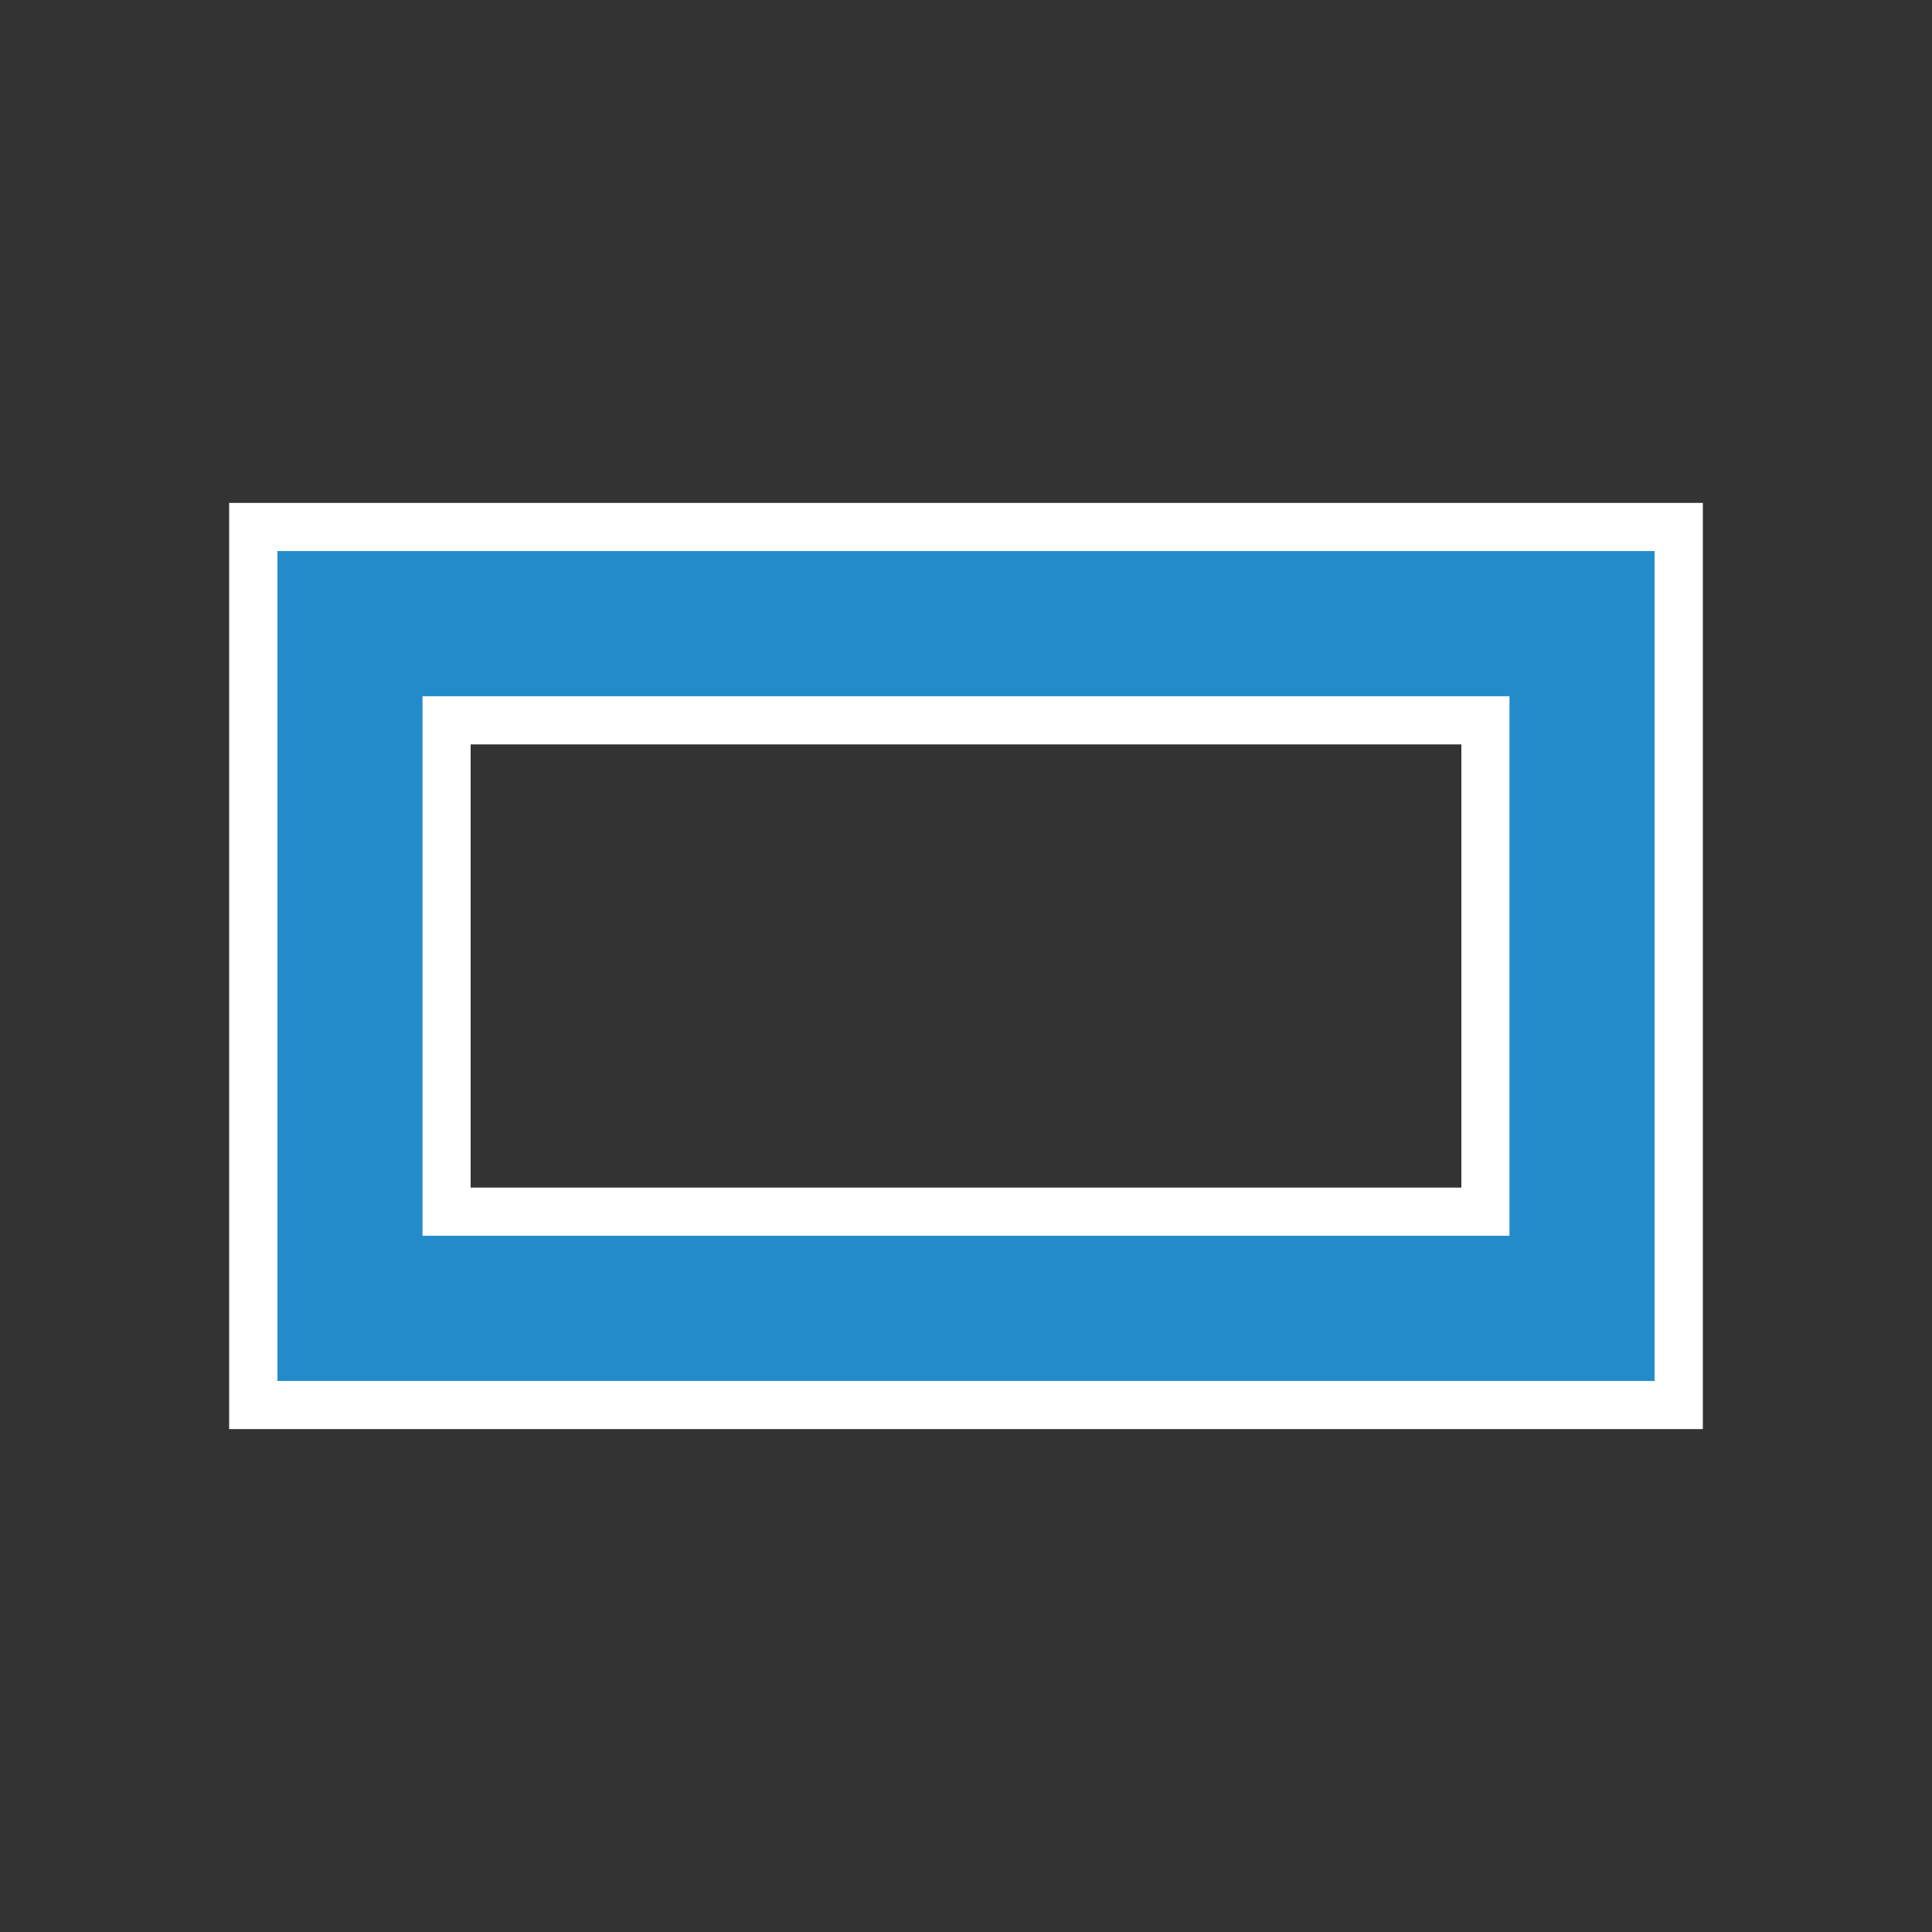
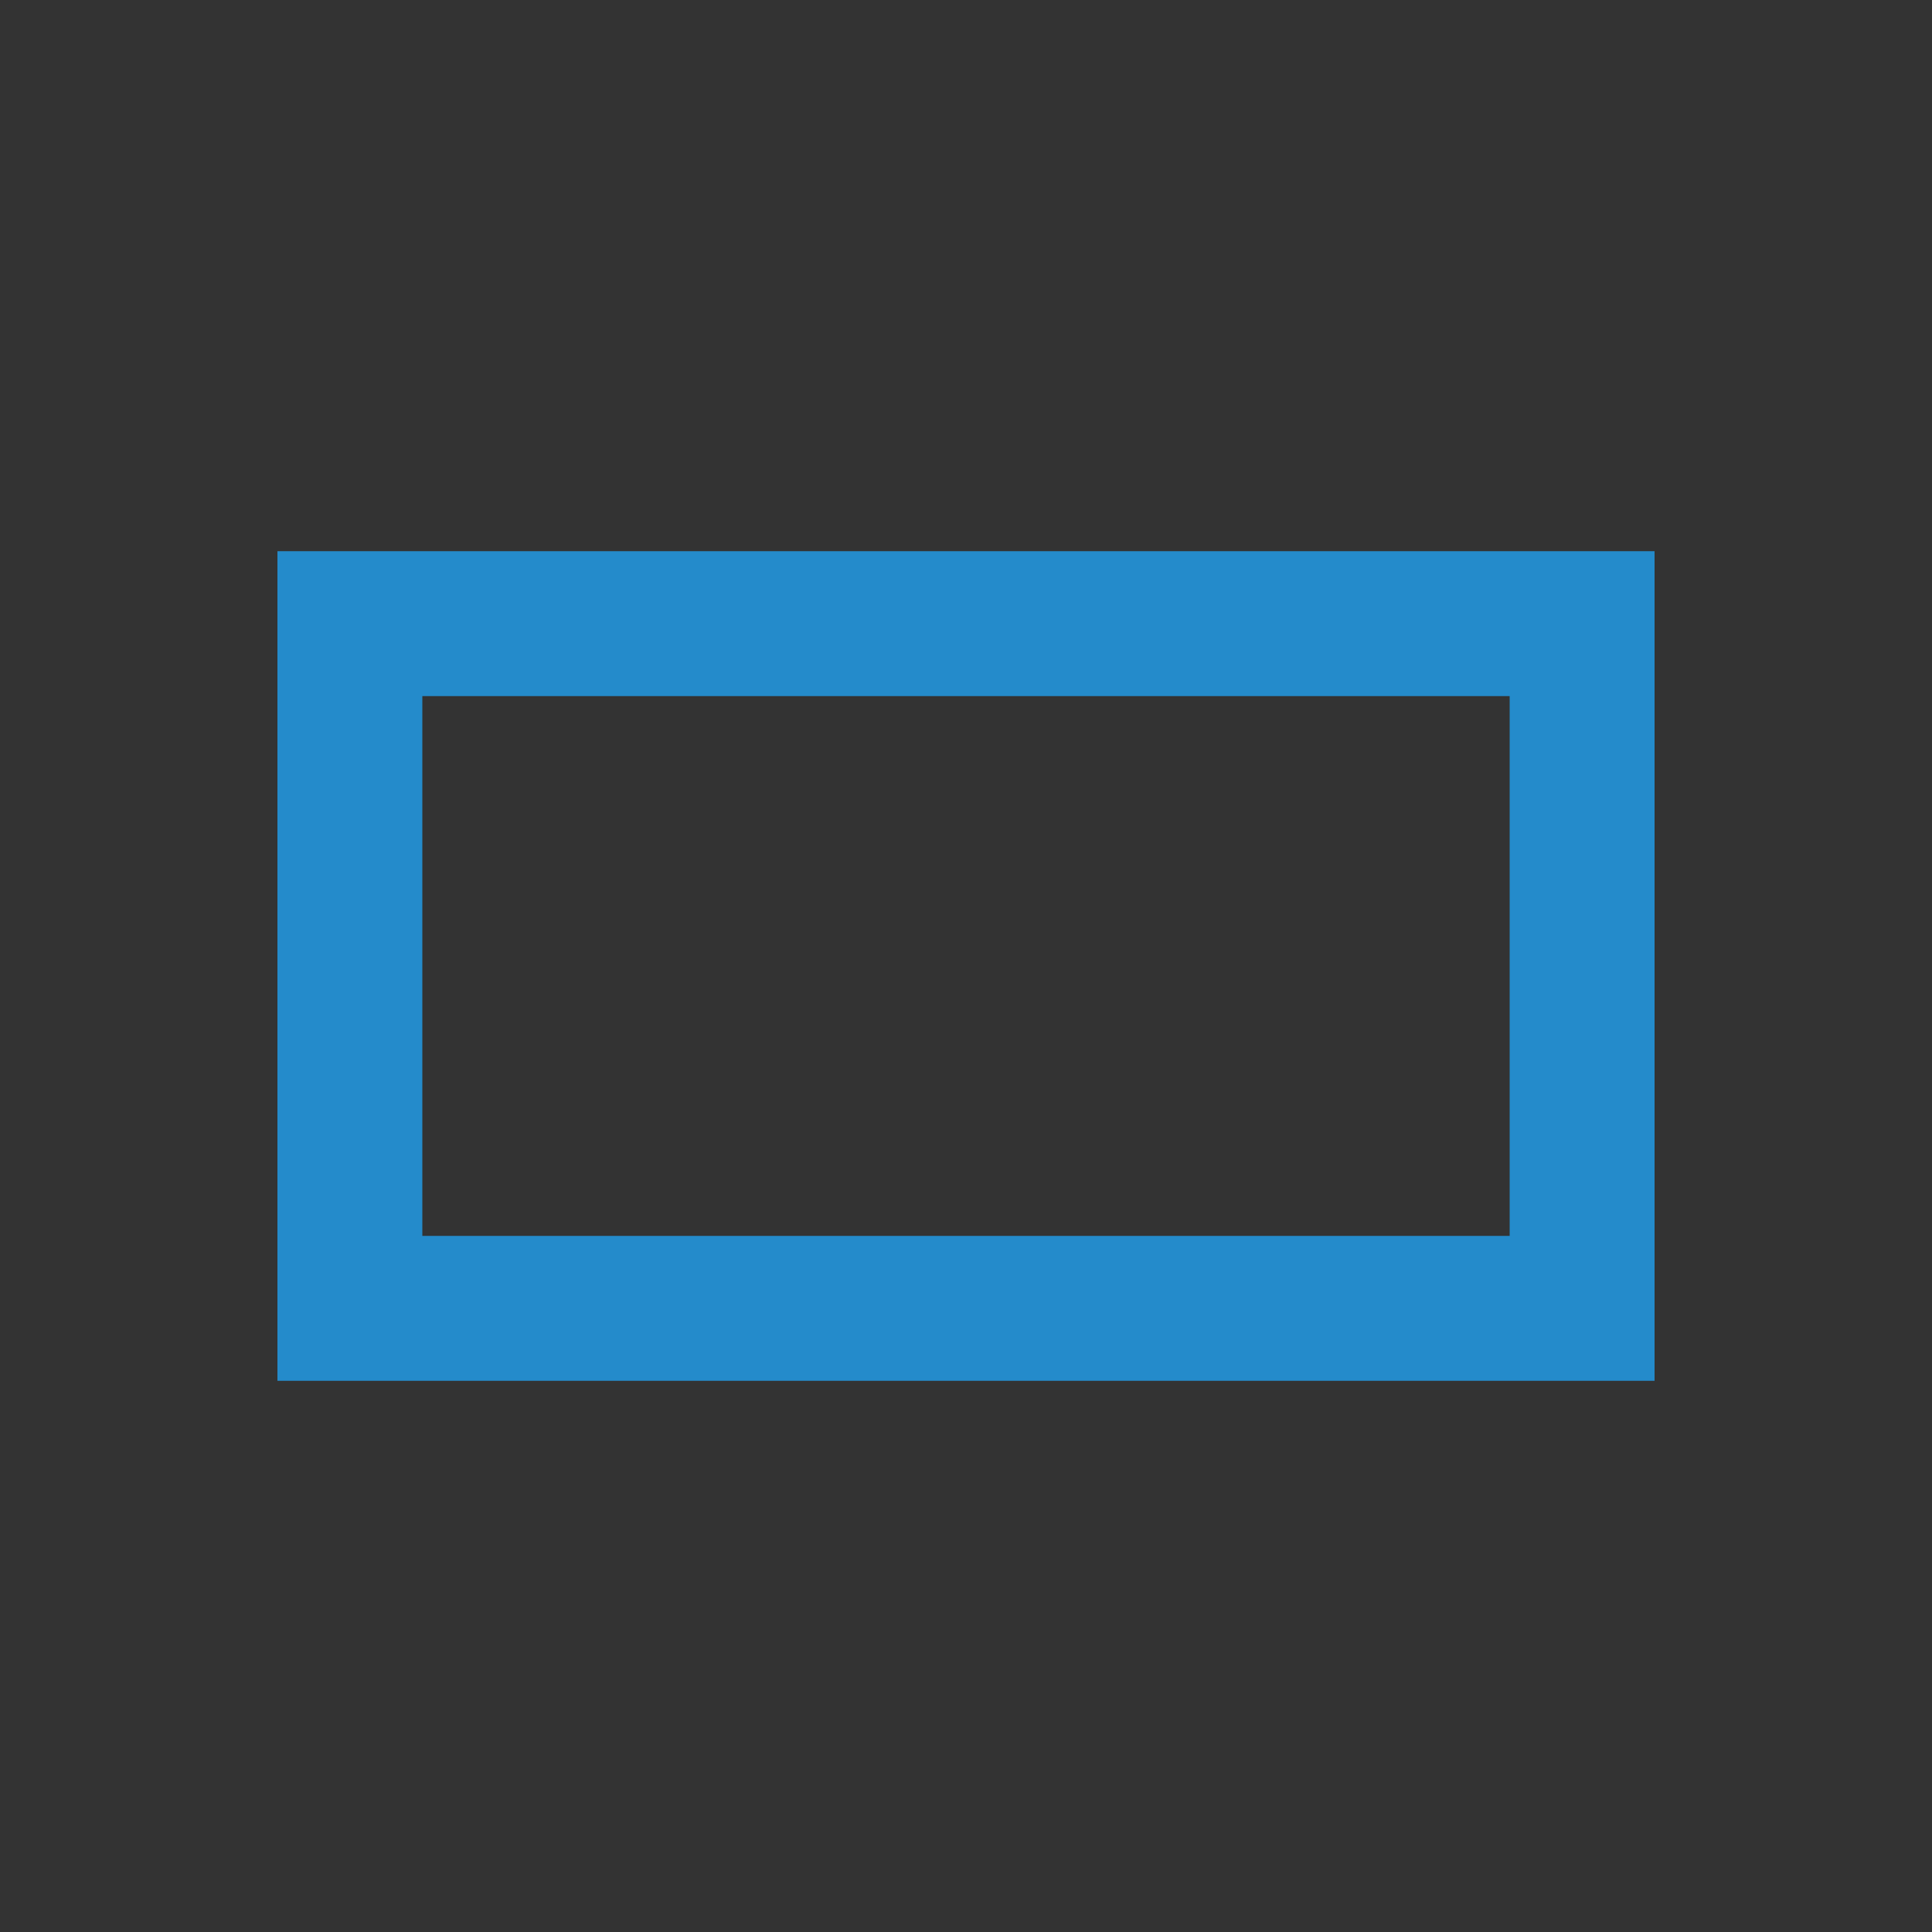
<svg xmlns="http://www.w3.org/2000/svg" version="1.1" id="Layer_1" width="20px" height="20px">
  <rect width="100%" height="100%" fill="#333333" stroke="none" />
  <g>
-     <path fill="#248BCB" d="M2.622,14.544V5.456h14.756v9.088H2.622z M15.378,12.544V7.456H4.622v5.088H15.378z" />
-     <path fill="#FFFFFF" d="M17.128,5.706v8.588H2.872V5.706H17.128 M4.372,12.794h11.256V7.206H4.372V12.794 M17.628,5.206h-0.5H2.872   h-0.5v0.5v8.588v0.5h0.5h14.256h0.5v-0.5V5.706V5.206L17.628,5.206z M4.872,7.706h10.256v4.588H4.872V7.706L4.872,7.706z" />
-   </g>
+     </g>
  <path fill="#248BCB" d="M17.128,14.294H2.872V5.706h14.256V14.294z M4.372,12.794h11.256V7.206H4.372V12.794z" />
</svg>